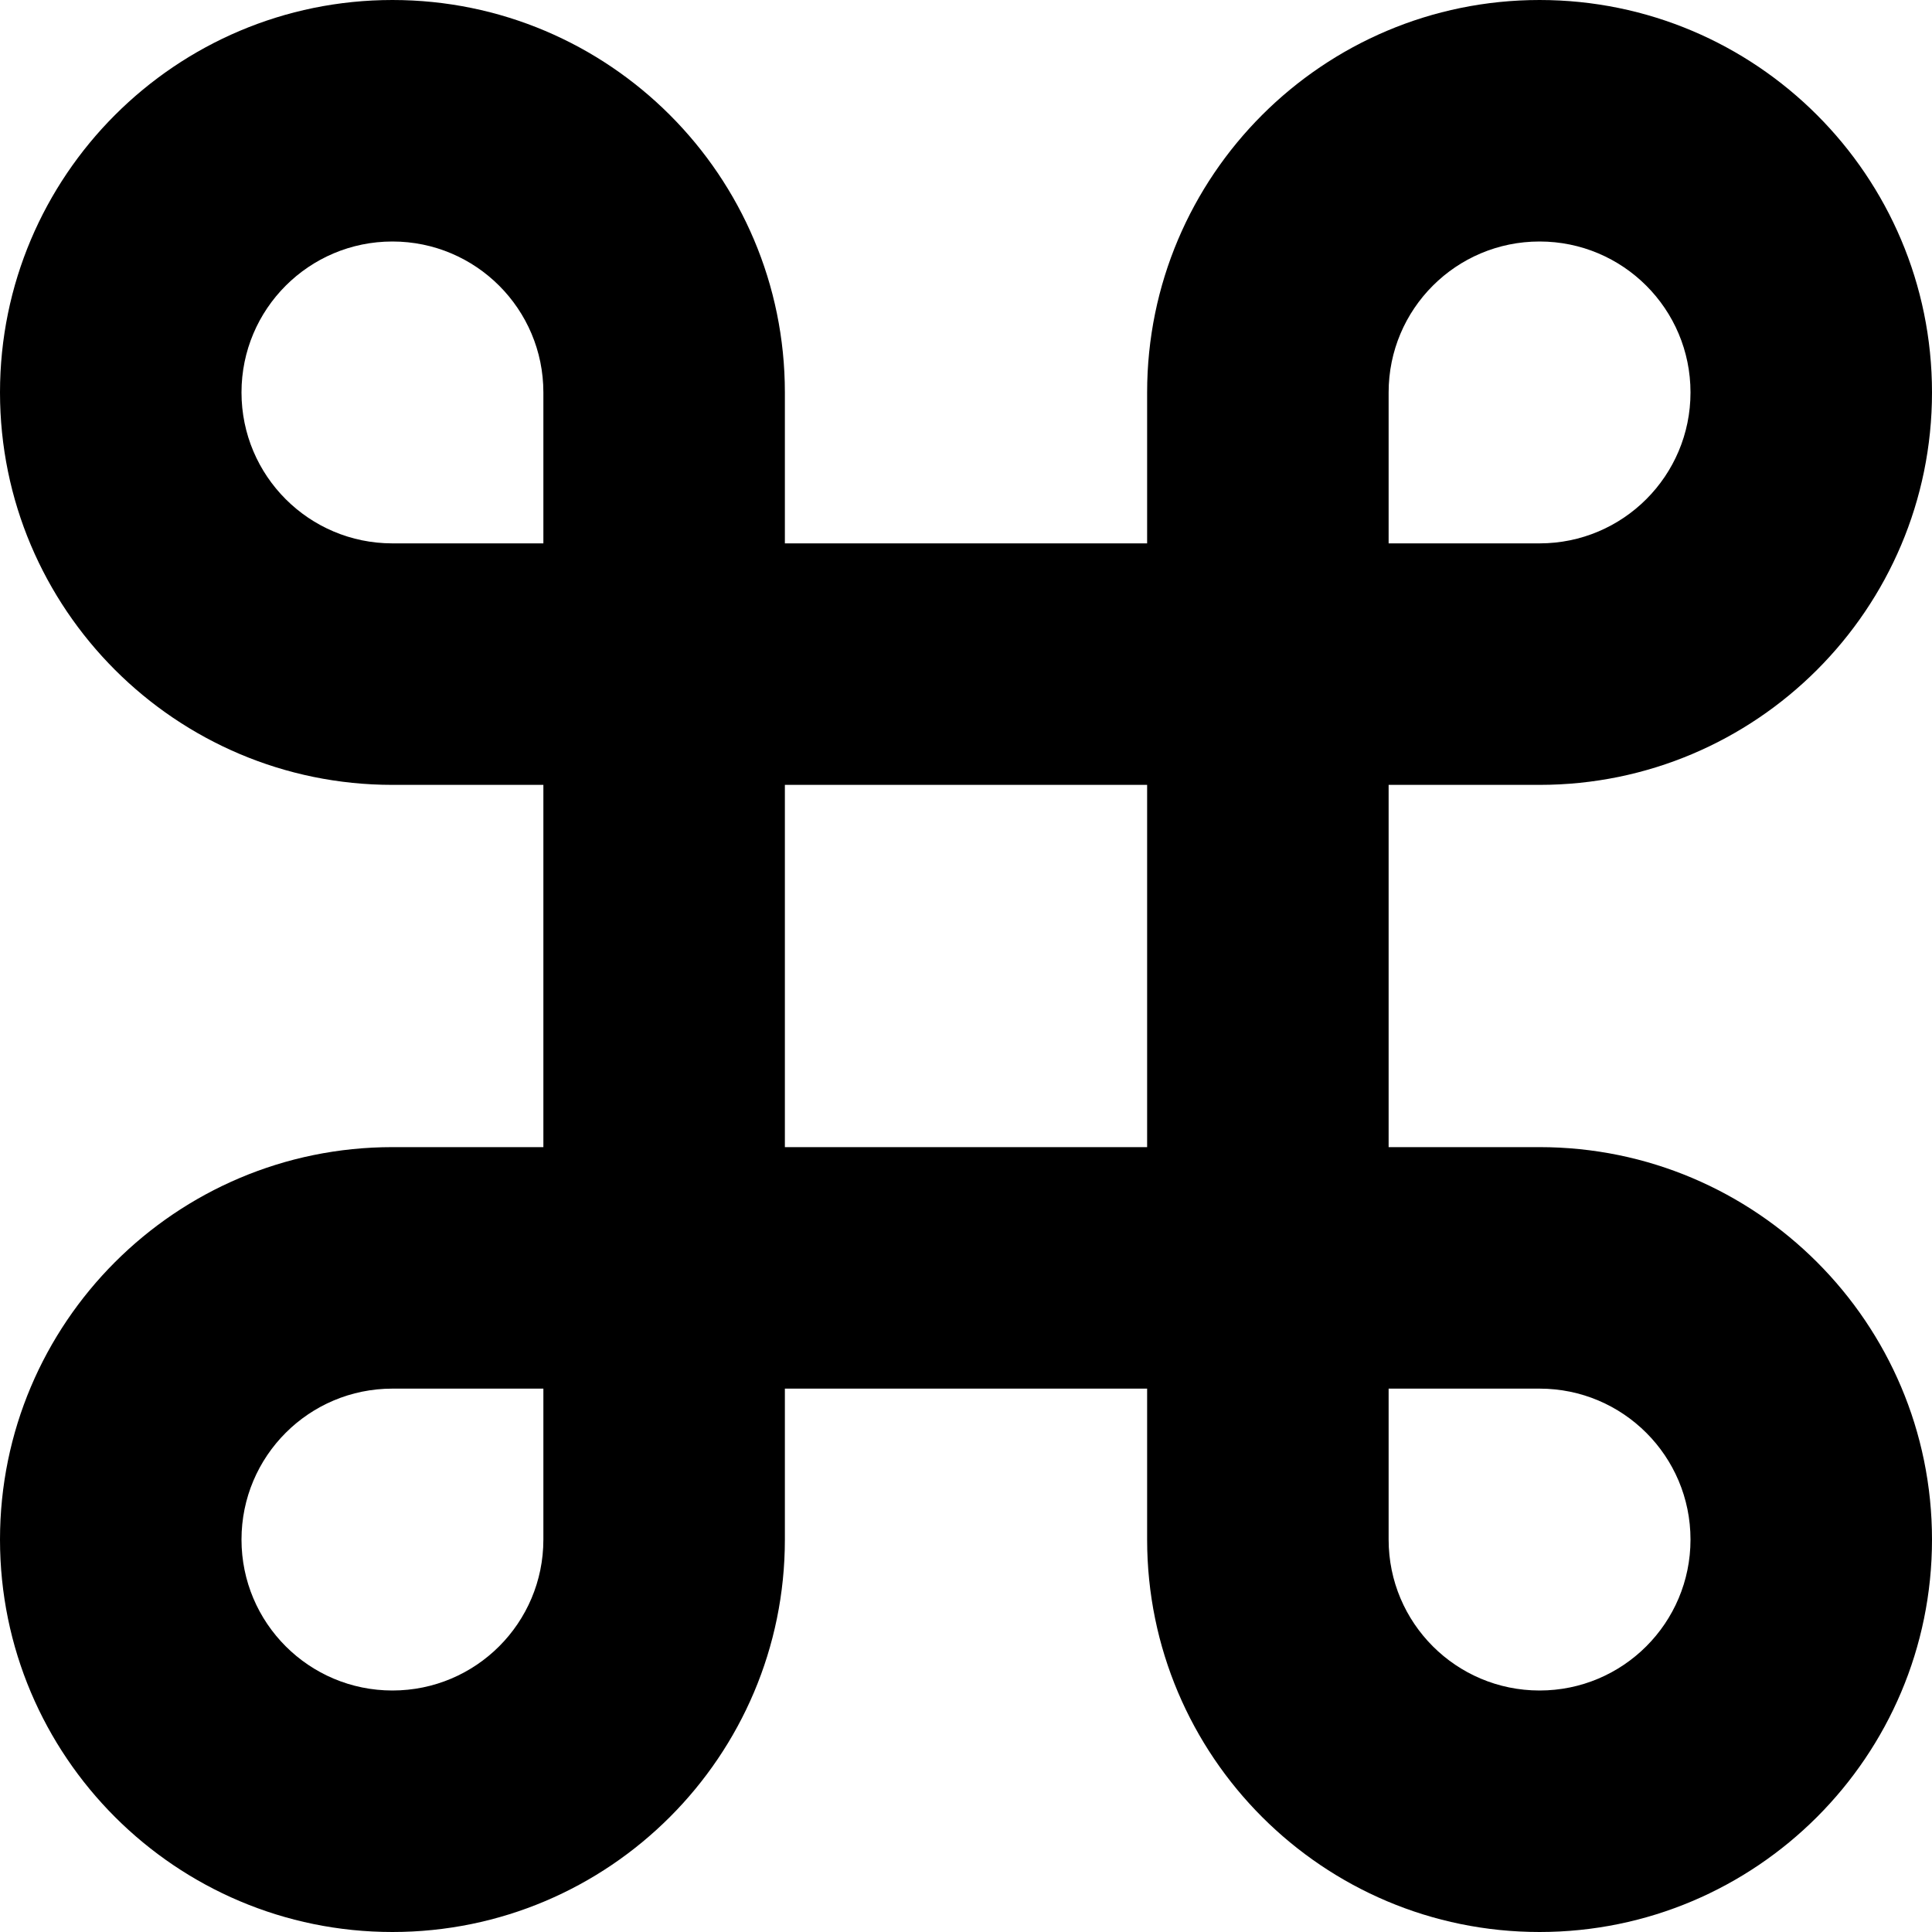
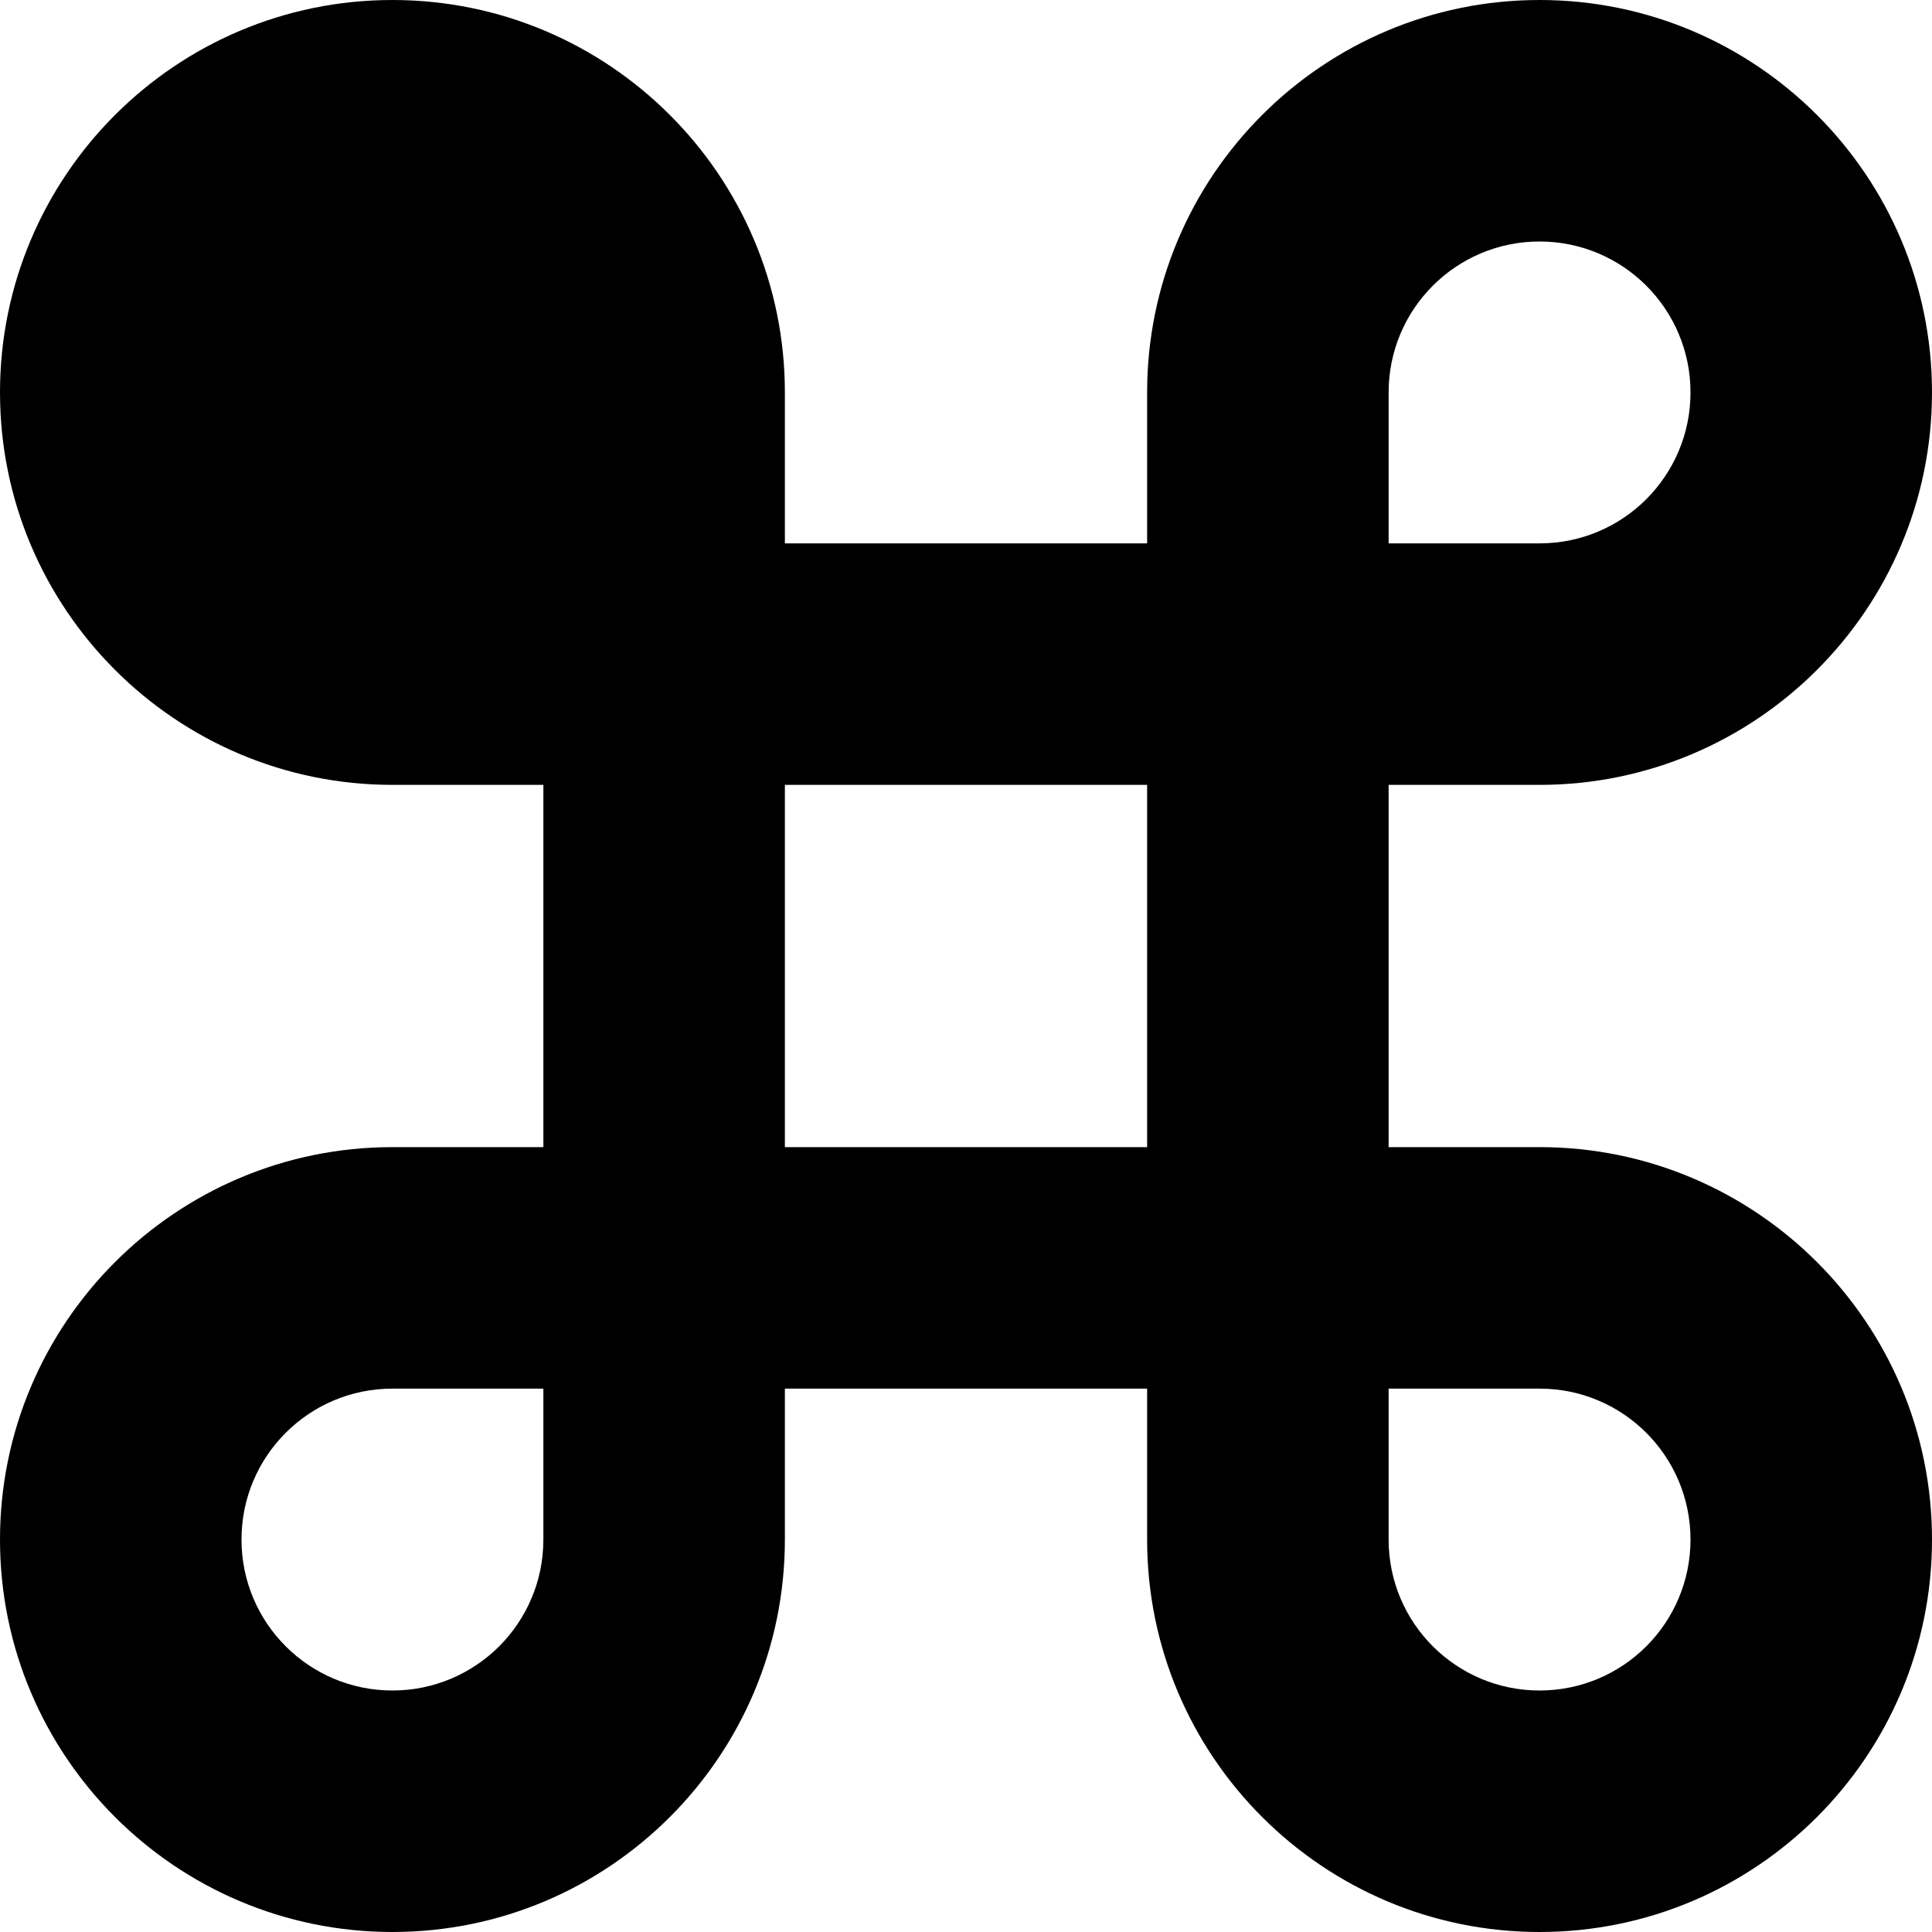
<svg xmlns="http://www.w3.org/2000/svg" viewBox="0 0 512 512">
-   <path fill="currentColor" d="M104 208l40 0 0 96-40 0C46.6 304 0 350.6 0 408s46.6 104 104 104 104-46.6 104-104l0-40 96 0 0 40c0 57.4 46.6 104 104 104s104-46.6 104-104-46.6-104-104-104l-40 0 0-96 40 0c57.4 0 104-46.6 104-104S465.4 0 408 0 304 46.6 304 104l0 40-96 0 0-40C208 46.6 161.4 0 104 0S0 46.6 0 104 46.6 208 104 208zm152 96l-48 0 0-96 96 0 0 96-48 0zM104 144c-22.1 0-40-17.9-40-40s17.9-40 40-40 40 17.9 40 40l0 40-40 0zm40 264c0 22.1-17.9 40-40 40s-40-17.9-40-40 17.9-40 40-40l40 0 0 40zM368 144l0-40c0-22.1 17.9-40 40-40s40 17.9 40 40-17.9 40-40 40l-40 0zm40 224c22.1 0 40 17.9 40 40s-17.9 40-40 40-40-17.9-40-40l0-40 40 0z" />
+   <path fill="currentColor" d="M104 208l40 0 0 96-40 0C46.6 304 0 350.6 0 408s46.6 104 104 104 104-46.6 104-104l0-40 96 0 0 40c0 57.4 46.6 104 104 104s104-46.6 104-104-46.6-104-104-104l-40 0 0-96 40 0c57.4 0 104-46.6 104-104S465.4 0 408 0 304 46.6 304 104l0 40-96 0 0-40C208 46.6 161.4 0 104 0S0 46.6 0 104 46.6 208 104 208zm152 96l-48 0 0-96 96 0 0 96-48 0zM104 144c-22.1 0-40-17.9-40-40l0 40-40 0zm40 264c0 22.1-17.9 40-40 40s-40-17.9-40-40 17.9-40 40-40l40 0 0 40zM368 144l0-40c0-22.1 17.9-40 40-40s40 17.9 40 40-17.9 40-40 40l-40 0zm40 224c22.1 0 40 17.9 40 40s-17.9 40-40 40-40-17.9-40-40l0-40 40 0z" />
</svg>